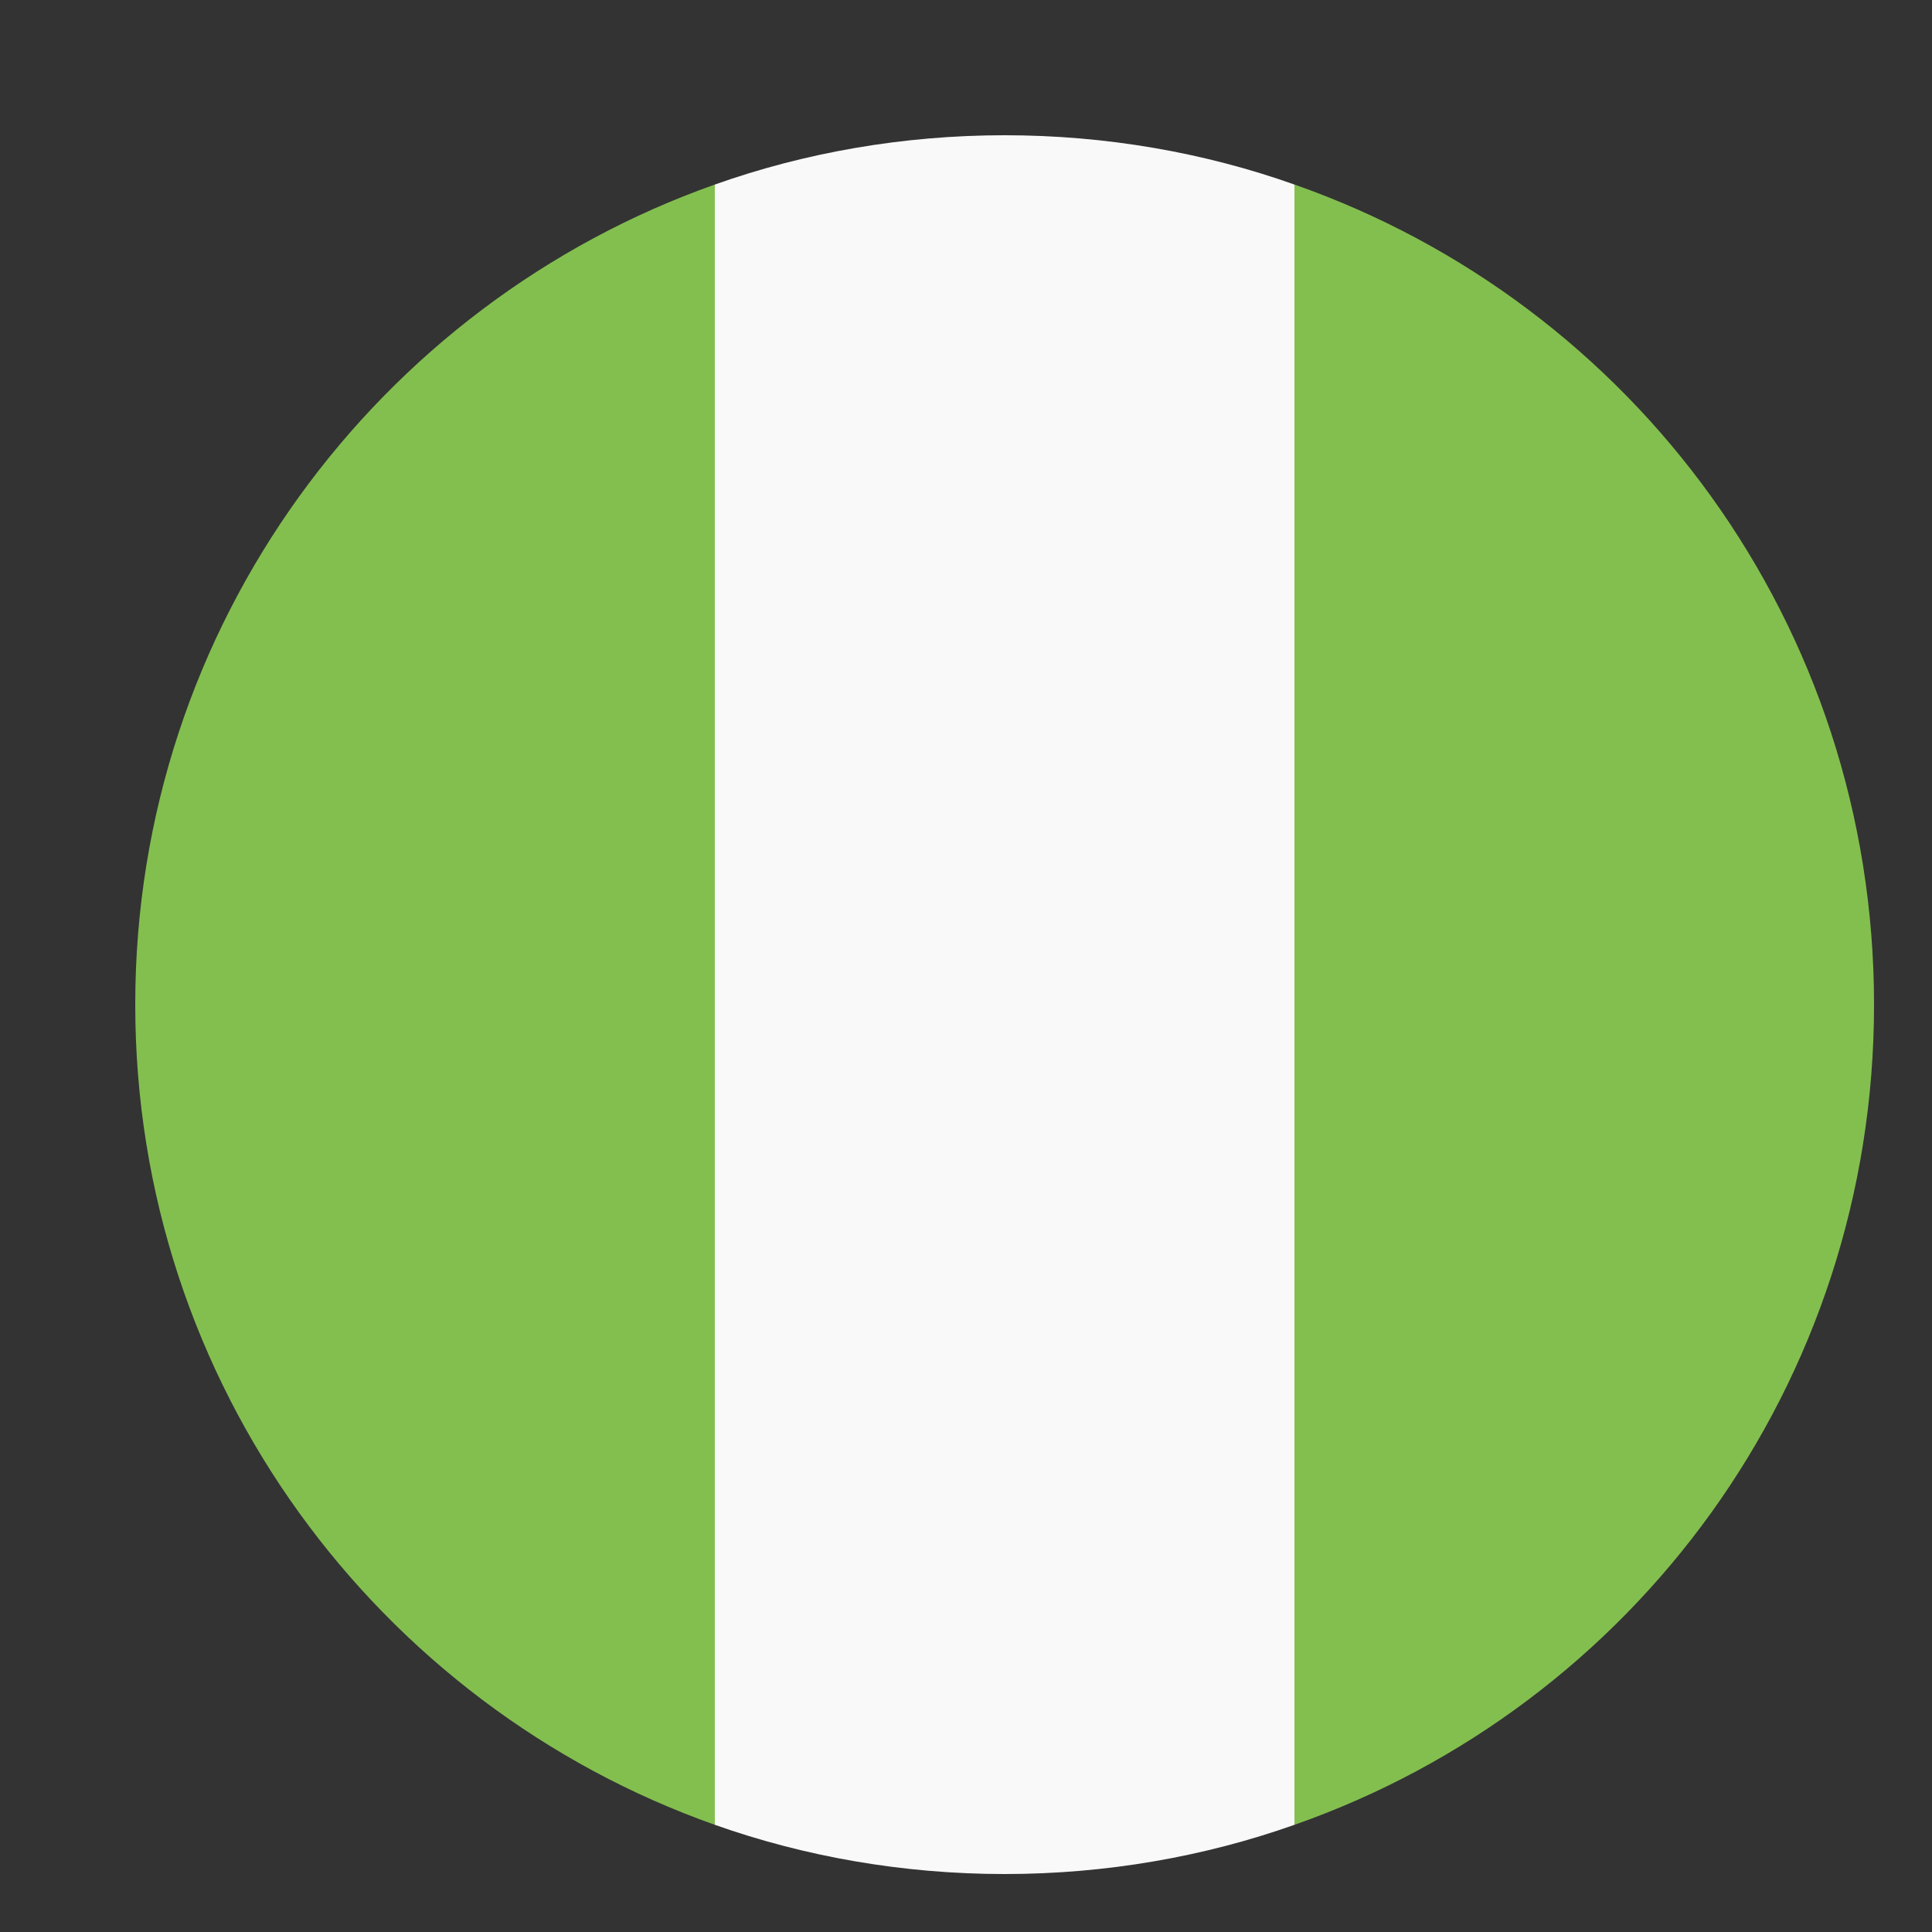
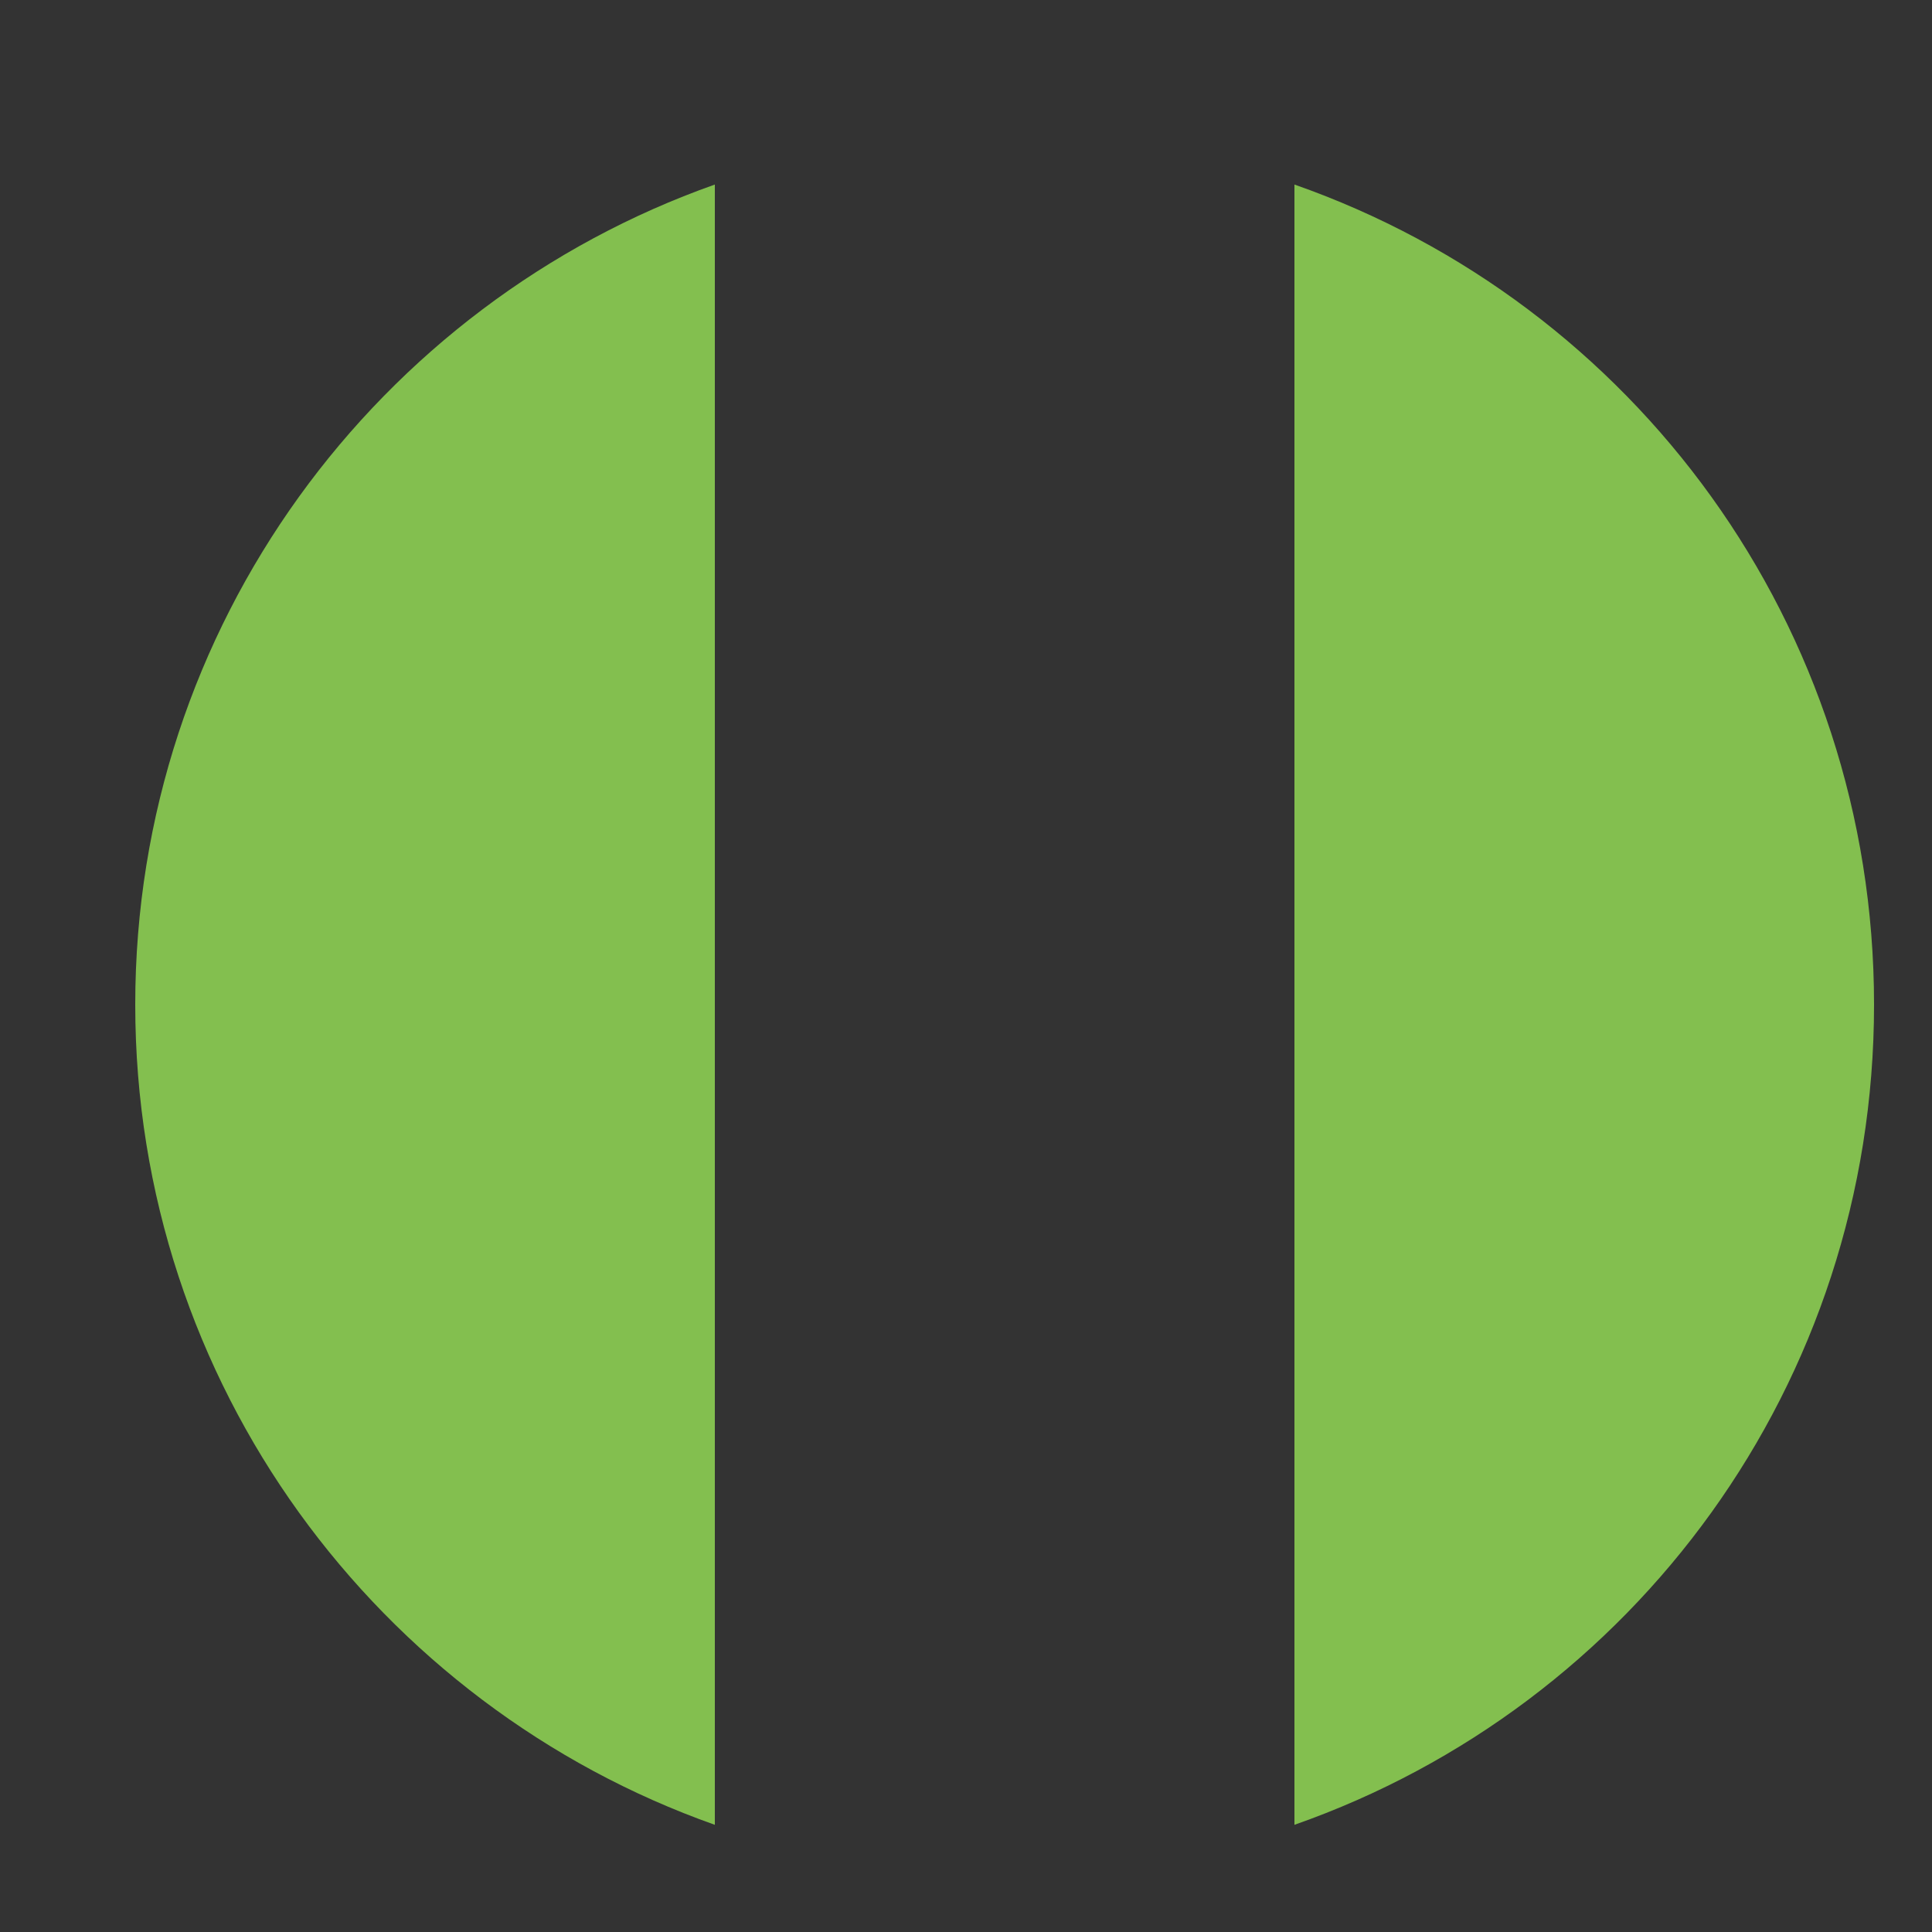
<svg xmlns="http://www.w3.org/2000/svg" width="25" height="25" viewBox="0 0 25 25" fill="none">
  <rect x="0" y="0" width="25" height="25" fill="#333333" stroke="none" />
  <g clip-path="url(#clip0_1604_841)">
    <g clip-path="url(#clip1_1604_841)">
      <path d="M1.75 13C1.75 17.913 4.9 22.075 9.25 23.613V2.388C4.9 3.925 1.75 8.088 1.75 13ZM24.25 13C24.25 8.088 21.137 3.925 16.75 2.388V23.613C21.137 22.075 24.25 17.913 24.25 13Z" fill="#83BF4F" />
-       <path d="M9.25 23.613C10.412 24.025 11.688 24.25 13 24.25C14.312 24.25 15.588 24.025 16.75 23.613V2.388C15.588 1.975 14.312 1.75 13 1.75C11.688 1.75 10.412 1.975 9.25 2.388V23.613Z" fill="#F9F9F9" />
    </g>
  </g>
  <defs>
    <clipPath id="clip0_1604_841">
      <rect width="24" height="24" fill="white" transform="translate(0.5 0.968)" />
    </clipPath>
    <clipPath id="clip1_1604_841">
      <rect width="24" height="24" fill="white" transform="translate(1 1)" />
    </clipPath>
  </defs>
</svg>